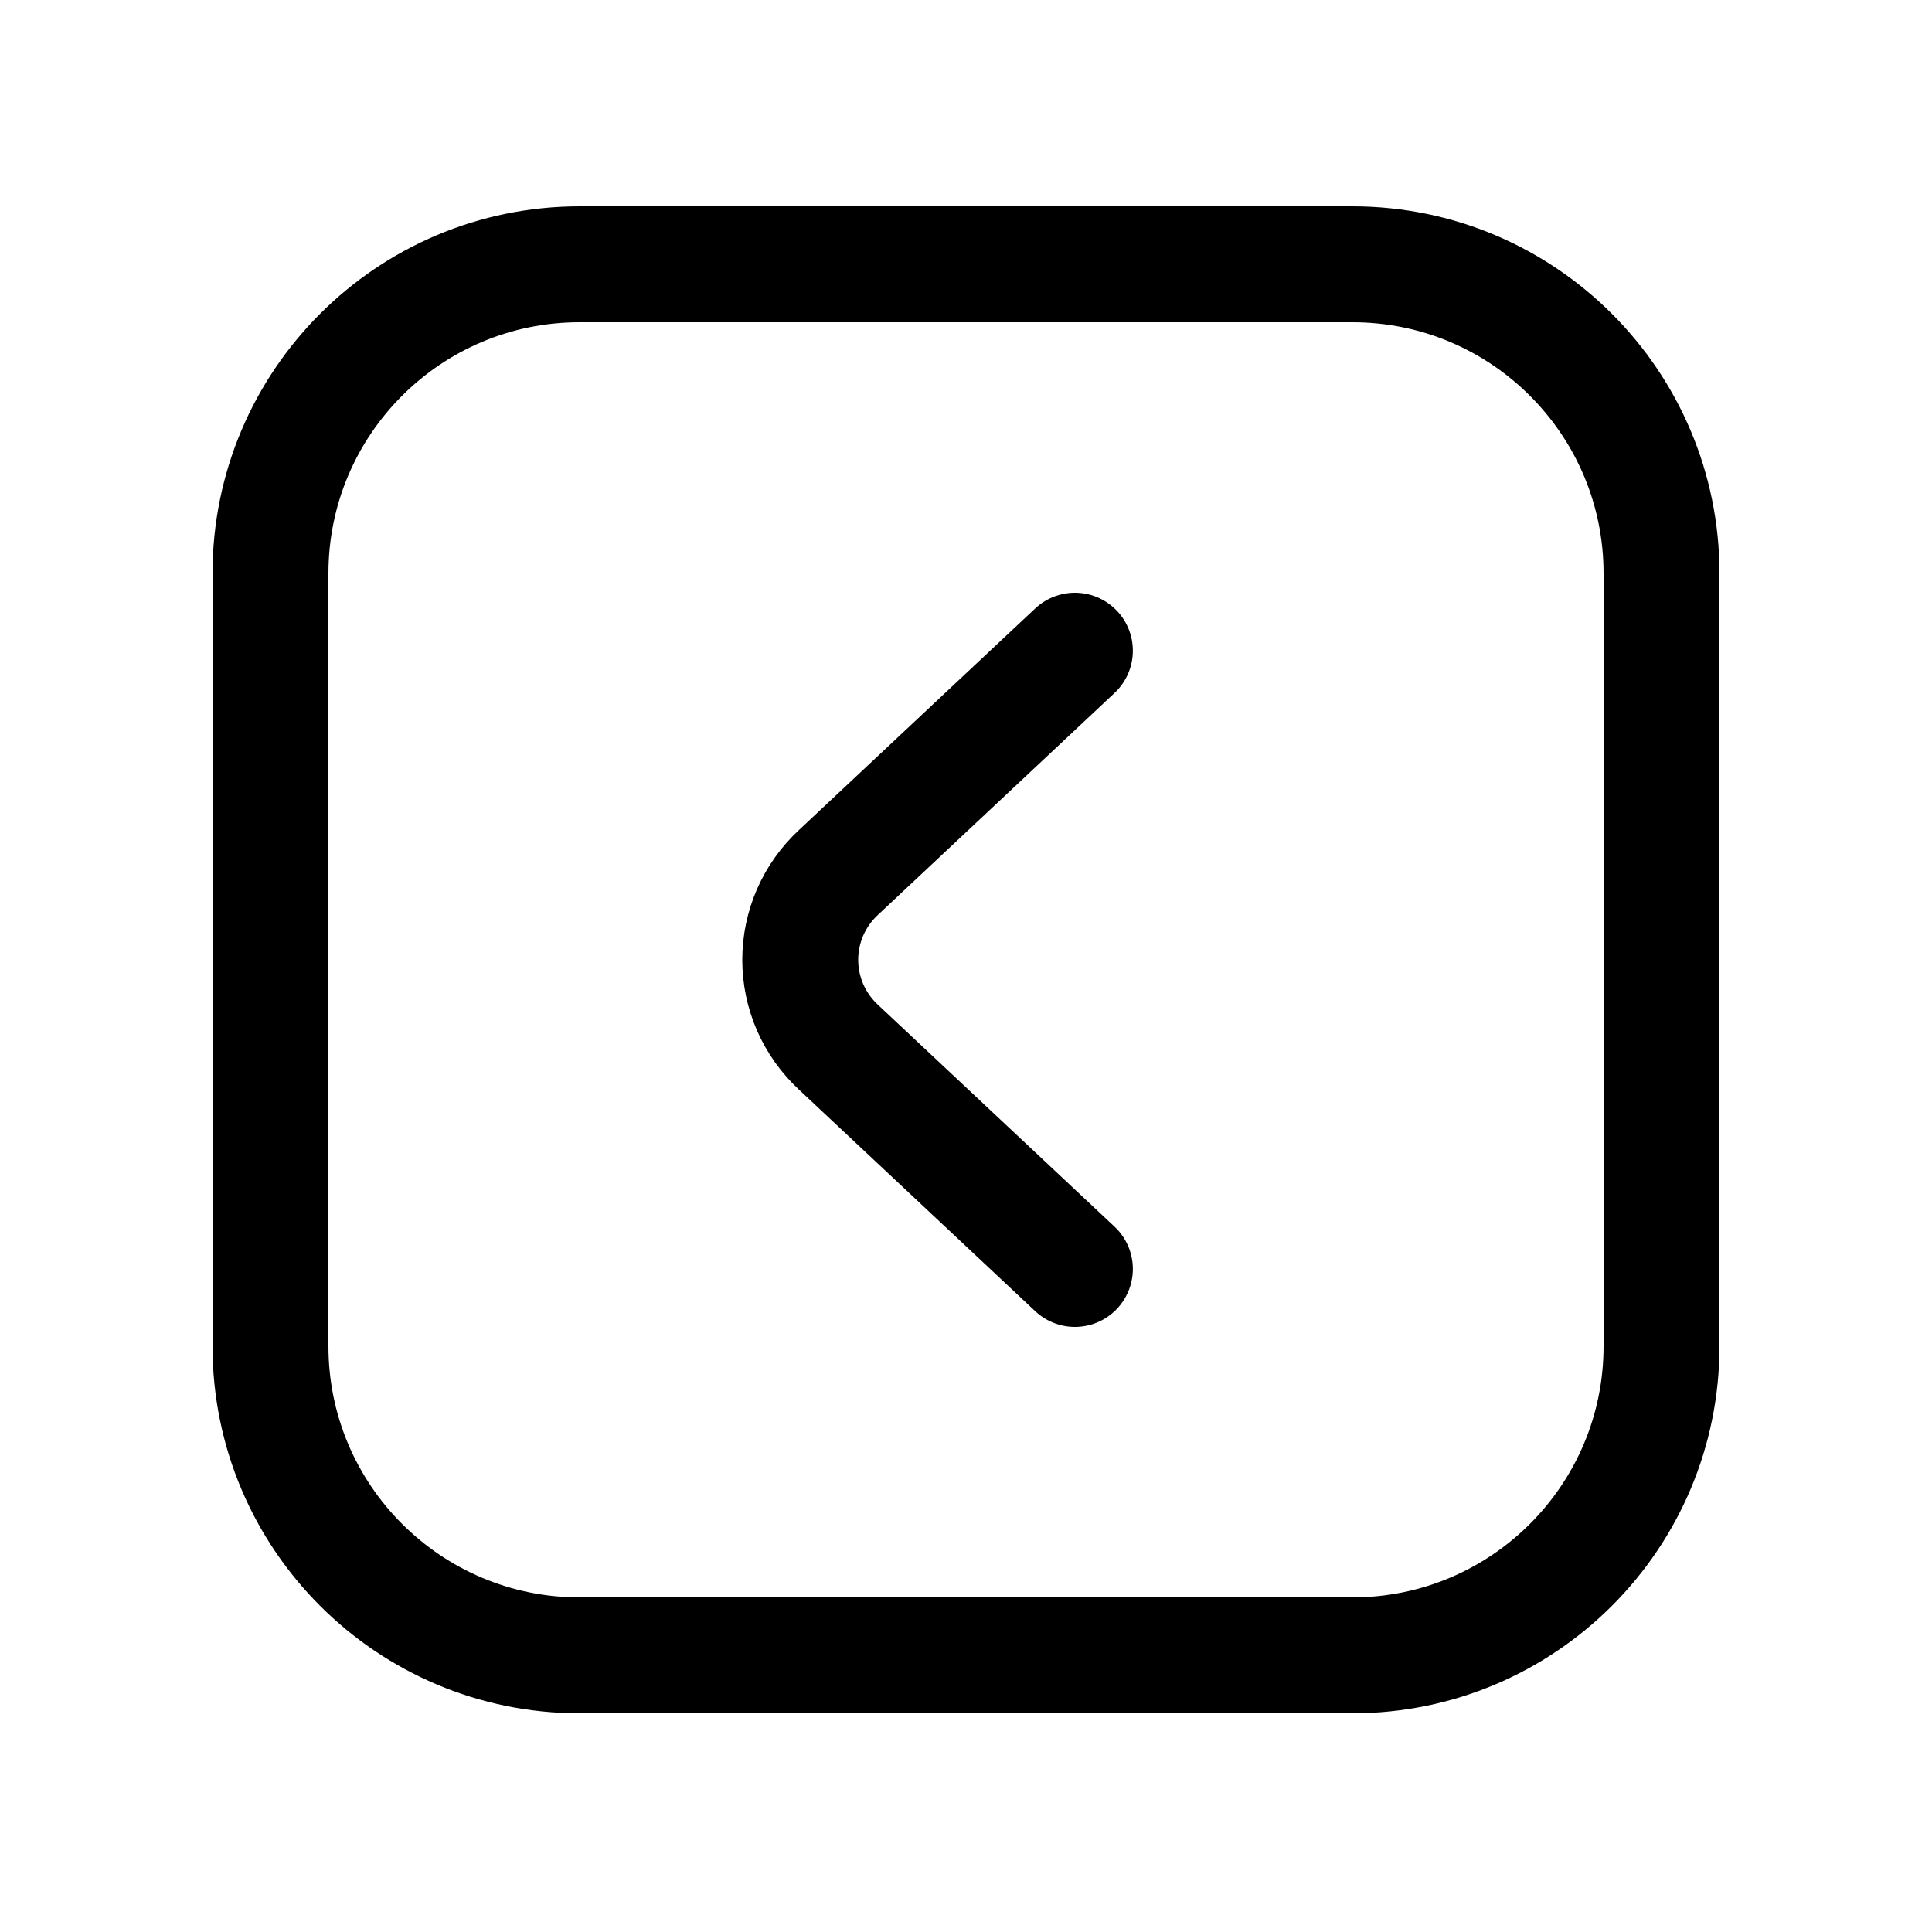
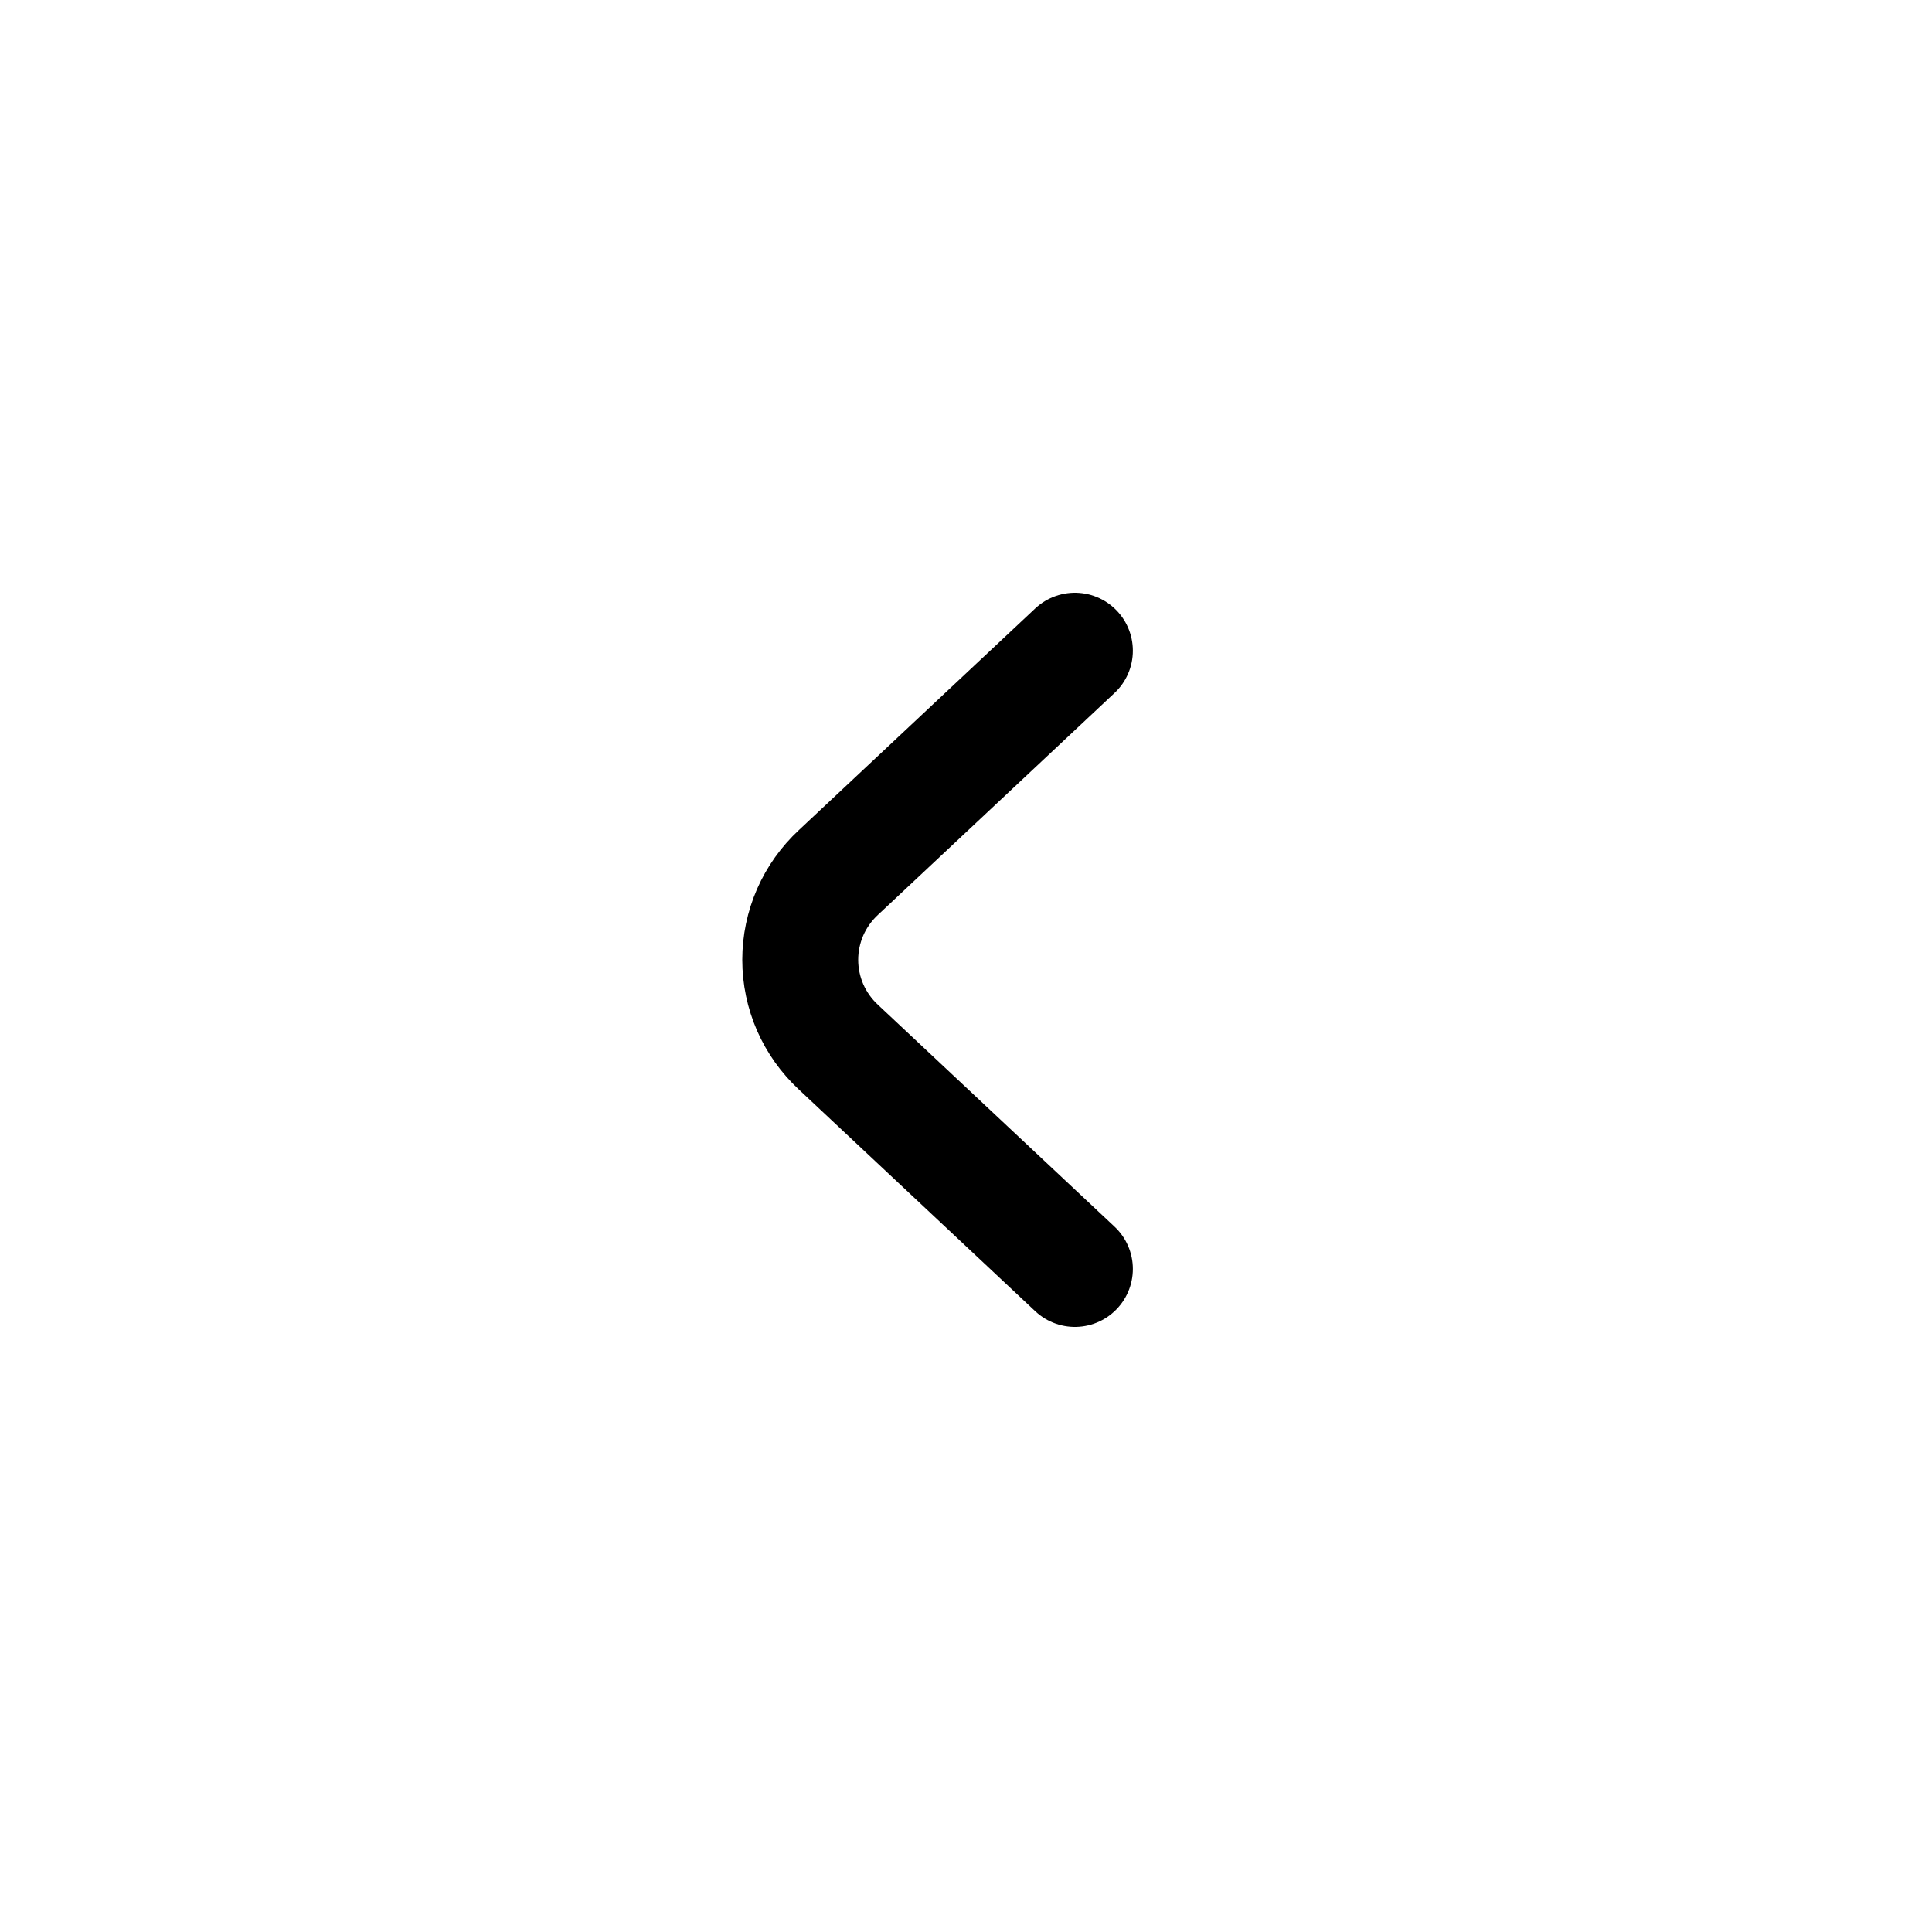
<svg xmlns="http://www.w3.org/2000/svg" width="800px" height="800px" viewBox="-0.5 0 25 25" fill="none">
  <path d="M13.409 16.42L10.349 13.55C10.194 13.406 10.069 13.231 9.984 13.037C9.899 12.842 9.855 12.632 9.855 12.42C9.855 12.208 9.899 11.998 9.984 11.803C10.069 11.609 10.194 11.434 10.349 11.29L13.409 8.42" stroke="#000000" stroke-width="1.5" stroke-linecap="round" stroke-linejoin="round" />
-   <path d="M7 21.42H17C19.209 21.42 21 19.629 21 17.42V7.42C21 5.211 19.209 3.42 17 3.42H7C4.791 3.42 3 5.211 3 7.42V17.42C3 19.629 4.791 21.42 7 21.42Z" stroke="#000000" stroke-width="1.5" stroke-linecap="round" stroke-linejoin="round" />
</svg>